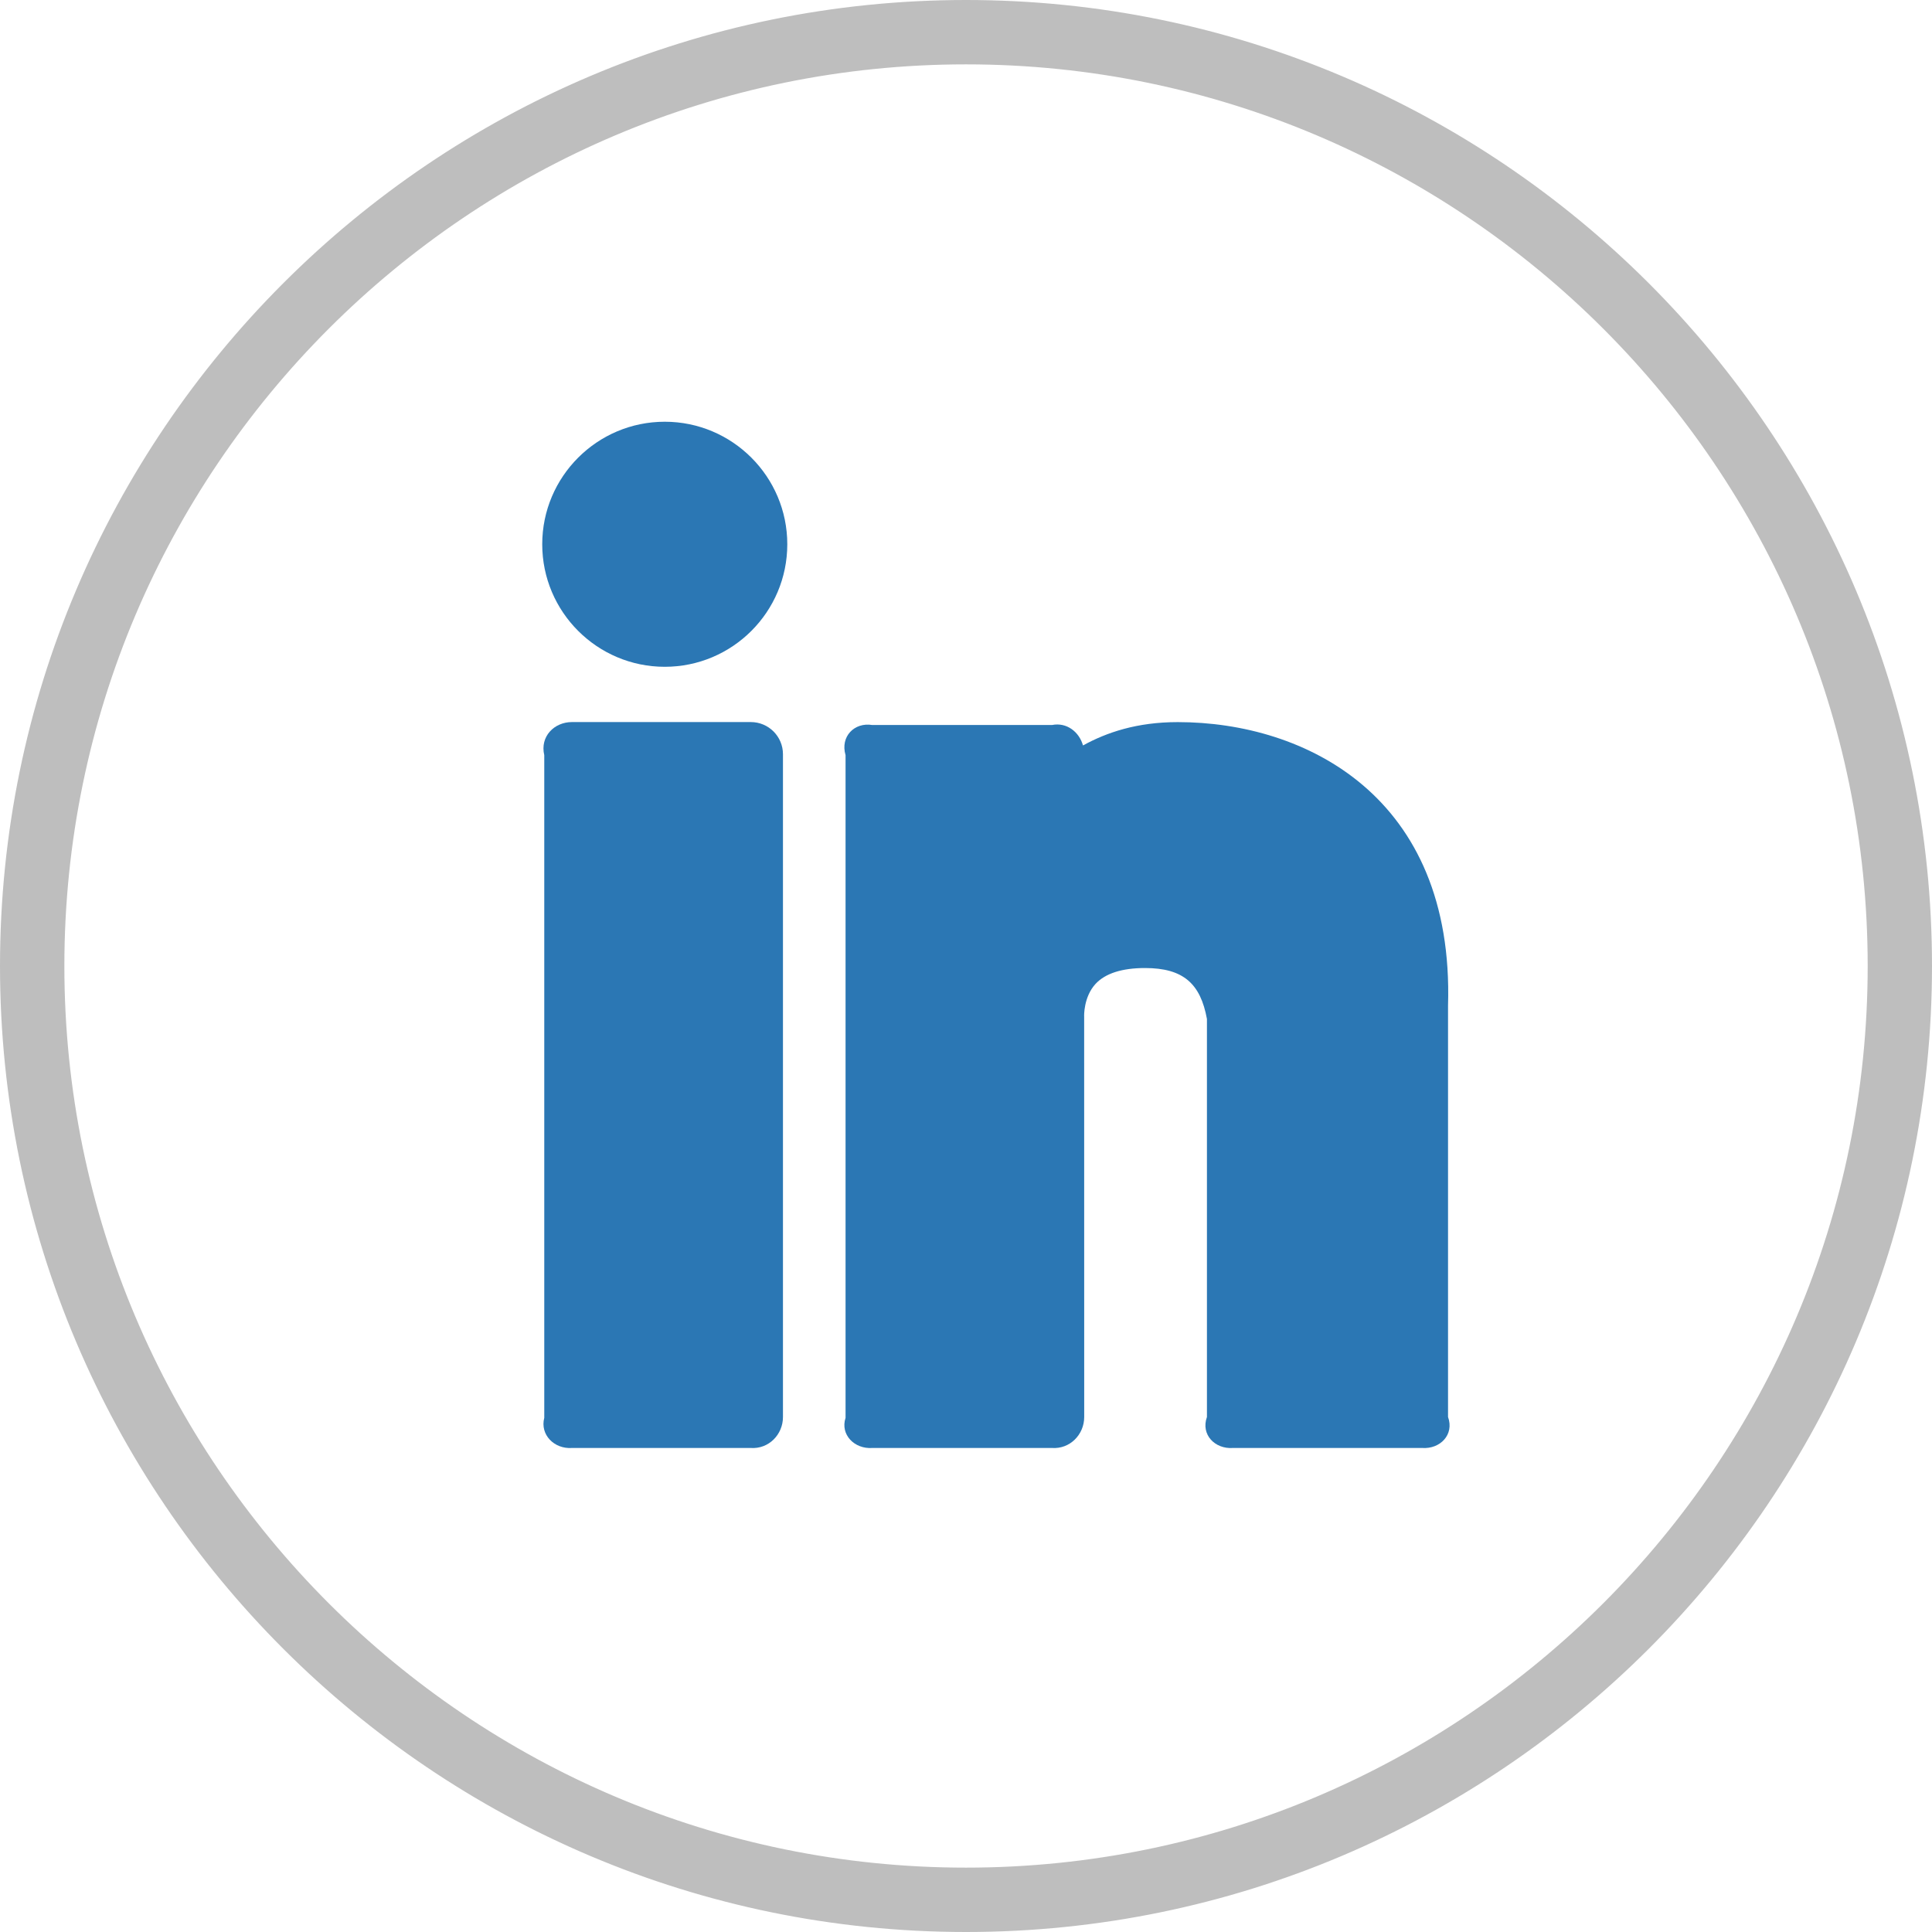
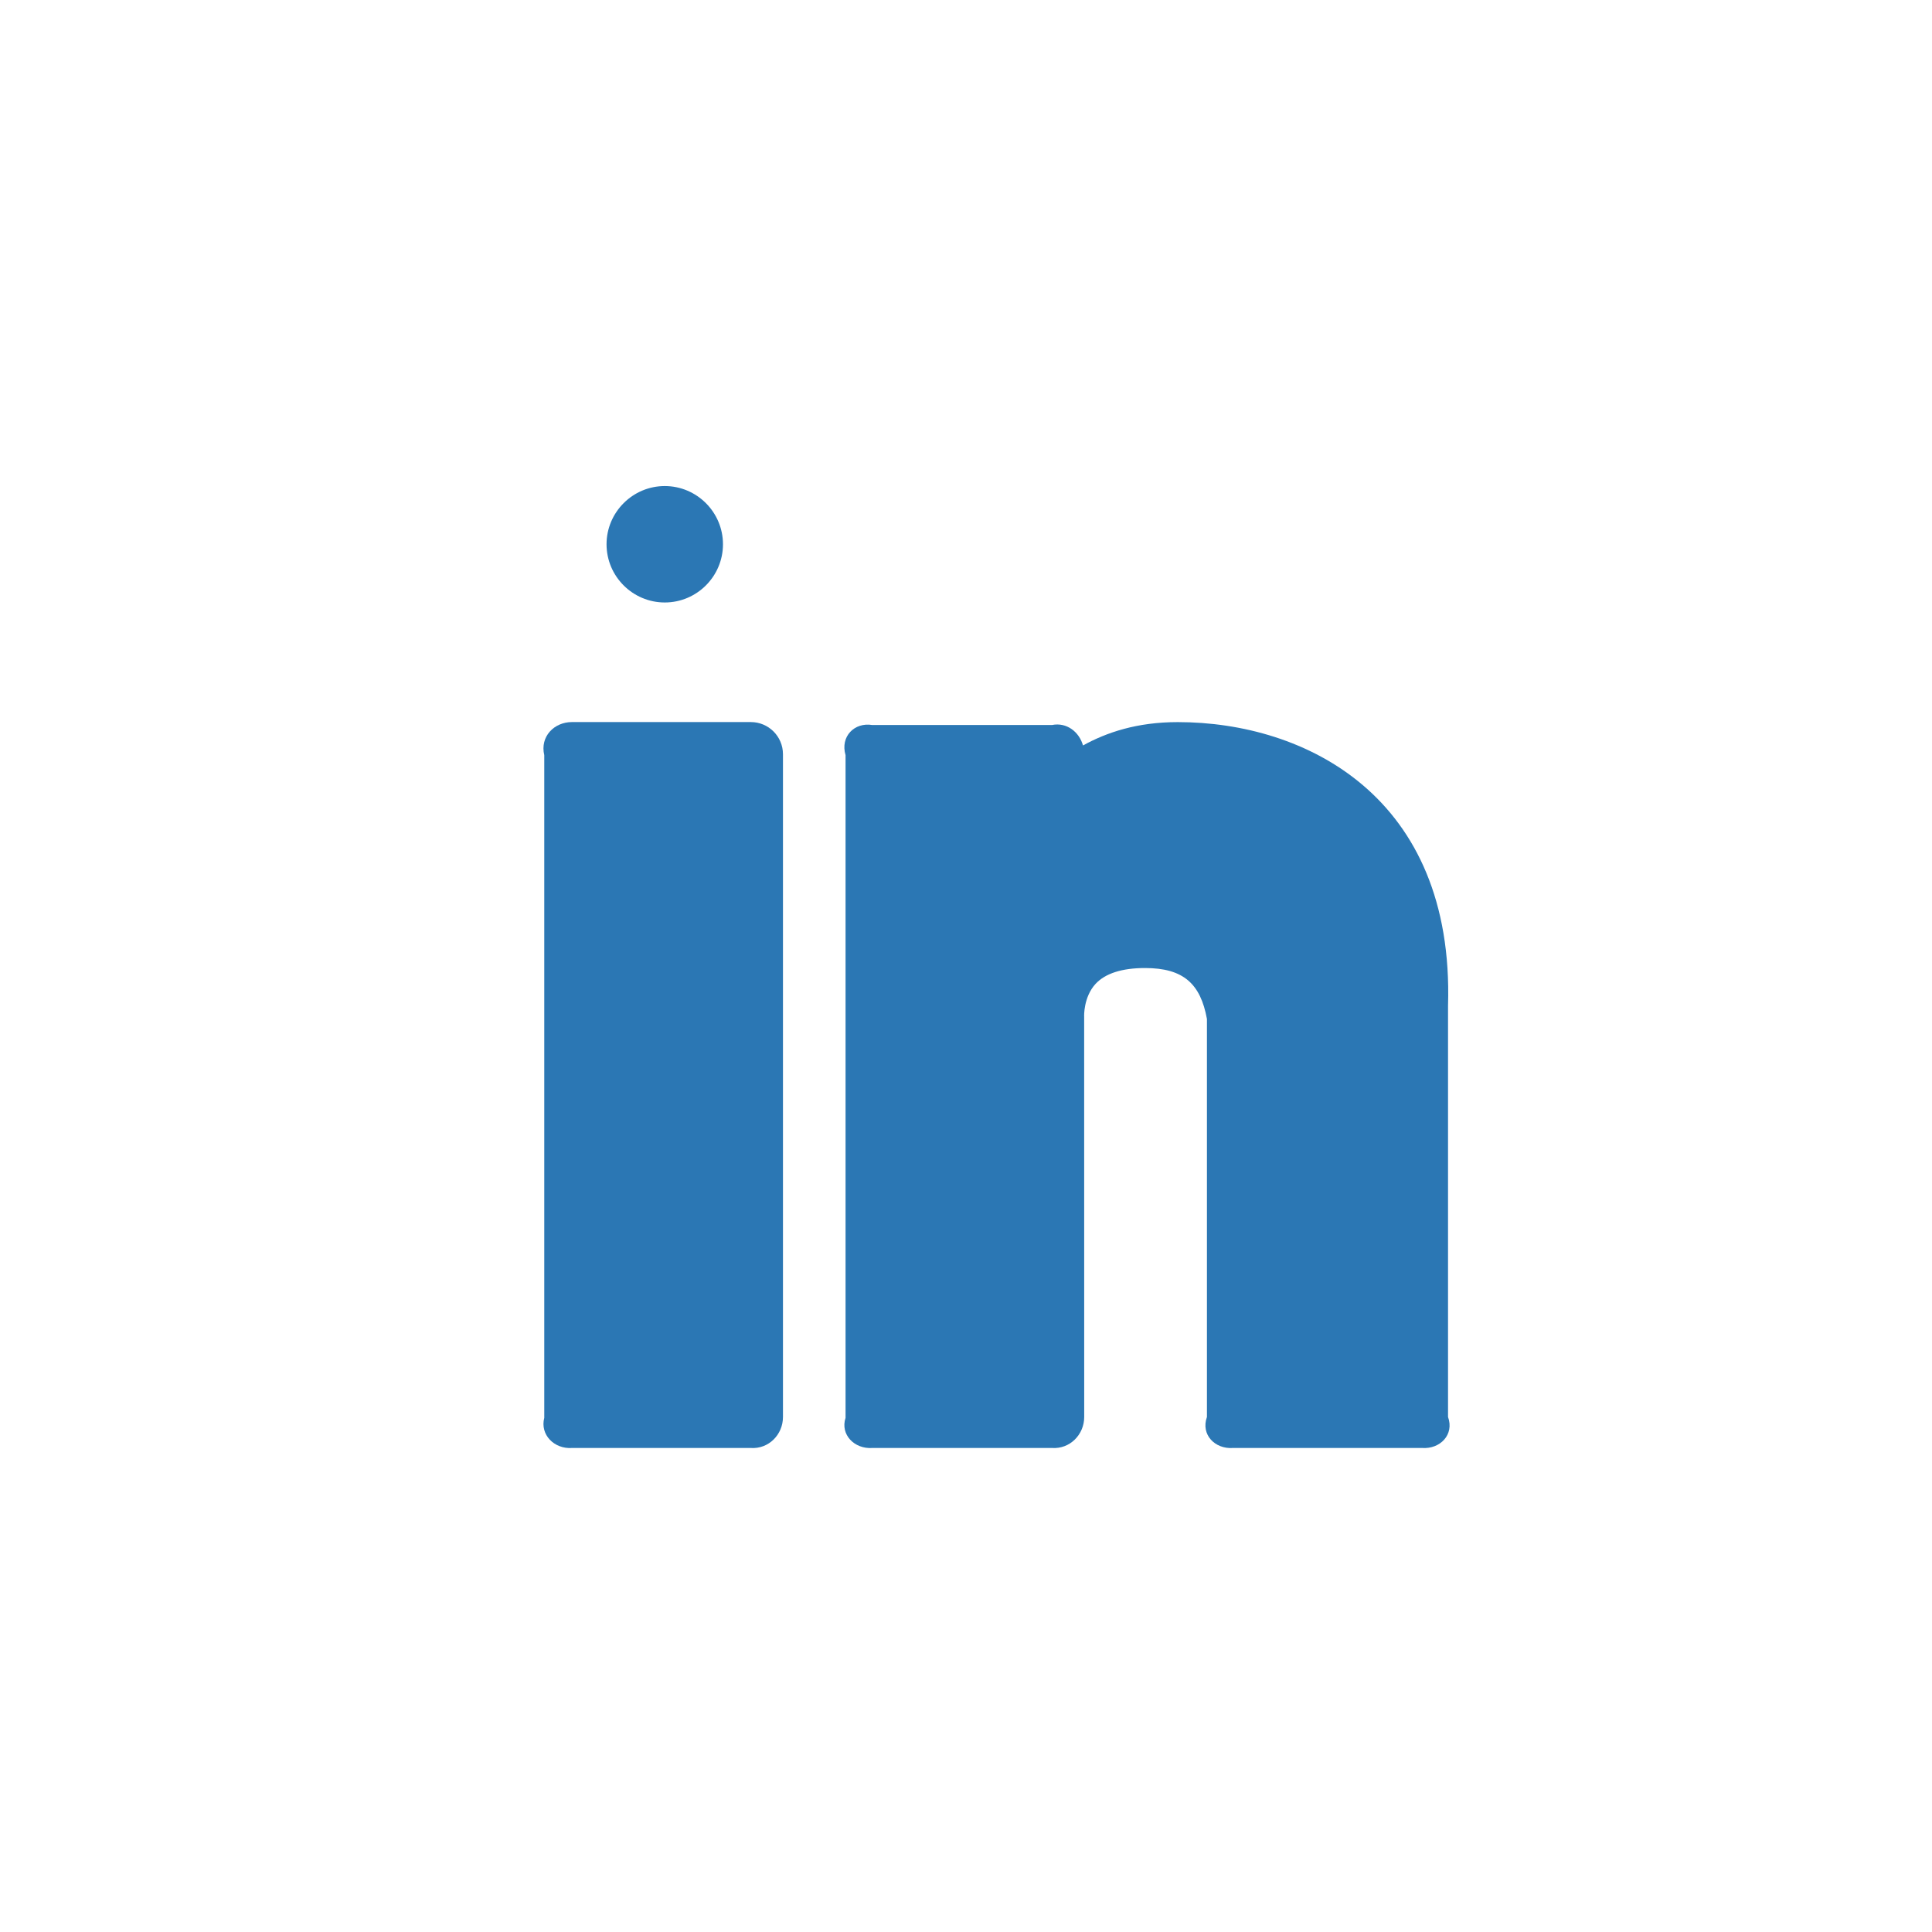
<svg xmlns="http://www.w3.org/2000/svg" width="38px" height="38px" viewBox="0 0 38 38" version="1.1">
  <title>Icons / Linkedin</title>
  <desc>Created with Sketch.</desc>
  <g id="News" stroke="none" stroke-width="1" fill="none" fill-rule="evenodd">
    <g id="2-1.1.0-News-detail-page" transform="translate(-174, -224)">
      <g id="Social-Media" transform="translate(120, 224)">
        <g id="Icons-/-Linkedin" transform="translate(54, 0)">
          <g id="linkedin">
-             <rect id="Rectangle" fill="#000000" fill-rule="nonzero" opacity="0" x="0" y="0" width="38" height="38" />
            <path d="M23.165,14.203 C22.362,14.203 21.767,14.406 21.301,14.662 C21.227,14.396 20.981,14.202 20.692,14.26 L17.156,14.26 C16.807,14.202 16.523,14.485 16.631,14.853 L16.631,27.887 C16.523,28.219 16.807,28.504 17.156,28.48 L20.692,28.48 C21.042,28.504 21.325,28.219 21.325,27.87 L21.324,19.992 C21.323,19.988 21.31,19.611 21.548,19.352 C21.739,19.146 22.067,19.04 22.521,19.04 C23.277,19.04 23.613,19.35 23.739,20.042 L23.739,27.87 C23.614,28.219 23.898,28.504 24.247,28.48 L27.974,28.48 C28.324,28.504 28.607,28.219 28.481,27.87 L28.481,19.779 C28.606,15.664 25.675,14.203 23.165,14.203 Z" id="Path" fill="#2B77B4" fill-rule="nonzero" />
-             <path d="M27.34,27.295 L24.88,27.295 L24.88,20.042 C24.88,18.642 23.976,17.775 22.522,17.775 C21.699,17.775 21.06,18.016 20.619,18.493 C20.006,19.156 20.054,19.998 20.185,20.185 L20.185,27.295 L17.789,27.295 L17.789,15.469 L20.059,15.469 L20.059,15.867 C20.058,16.109 20.194,16.331 20.412,16.438 C20.629,16.544 20.888,16.517 21.079,16.368 L21.244,16.24 C21.724,15.862 22.221,15.47 23.166,15.47 C24.145,15.47 27.341,15.782 27.341,19.78 L27.341,27.295 L27.34,27.295 Z" id="Path" fill="#2B77B4" fill-rule="nonzero" />
-             <path d="M13.075,8.295 C11.746,8.295 10.665,9.376 10.665,10.705 C10.665,12.035 11.746,13.115 13.075,13.115 C14.405,13.115 15.485,12.035 15.485,10.705 C15.485,9.376 14.405,8.295 13.075,8.295 Z" id="Path" fill="#2B77B4" fill-rule="nonzero" />
            <path d="M13.075,11.85 C12.445,11.85 11.93,11.336 11.93,10.705 C11.93,10.075 12.445,9.56 13.075,9.56 C13.706,9.56 14.22,10.075 14.22,10.705 C14.22,11.336 13.706,11.85 13.075,11.85 Z" id="Path" fill="#2B77B4" fill-rule="nonzero" />
            <path d="M14.767,14.202 L11.25,14.202 C10.901,14.202 10.618,14.485 10.705,14.853 L10.705,27.887 C10.618,28.219 10.901,28.504 11.25,28.48 L14.767,28.48 C15.117,28.504 15.4,28.219 15.4,27.87 L15.4,14.835 C15.4,14.485 15.117,14.202 14.767,14.202 L14.767,14.202 Z" id="Path" fill="#2B77B4" fill-rule="nonzero" />
            <polygon id="Path" fill="#2B77B4" fill-rule="nonzero" points="14.26 27.295 11.883 27.295 11.883 15.469 14.26 15.469" />
-             <path d="M19,0.5 C24.101,0.5 28.726,2.575 32.076,5.924 C35.425,9.274 37.5,13.899 37.5,19 C37.5,24.101 35.425,28.726 32.076,32.076 C28.726,35.425 24.101,37.5 19,37.5 C13.899,37.5 9.274,35.425 5.925,32.076 C2.575,28.726 0.5,24.101 0.5,19 C0.5,13.899 2.575,9.274 5.925,5.924 C9.274,2.575 13.899,0.5 19,0.5 Z M19,0.766 C13.973,0.766 9.414,2.81 6.112,6.112 C2.811,9.414 0.766,13.973 0.766,19 C0.766,24.027 2.811,28.586 6.112,31.888 C9.414,35.19 13.973,37.234 19,37.234 C24.027,37.234 28.586,35.19 31.888,31.888 C35.19,28.586 37.235,24.027 37.235,19 C37.235,13.973 35.19,9.414 31.888,6.112 C28.586,2.81 24.027,0.766 19,0.766 Z" id="Shape" stroke="#BEBEBE" fill-opacity="0" fill="#FFFFFF" />
          </g>
        </g>
      </g>
    </g>
  </g>
</svg>